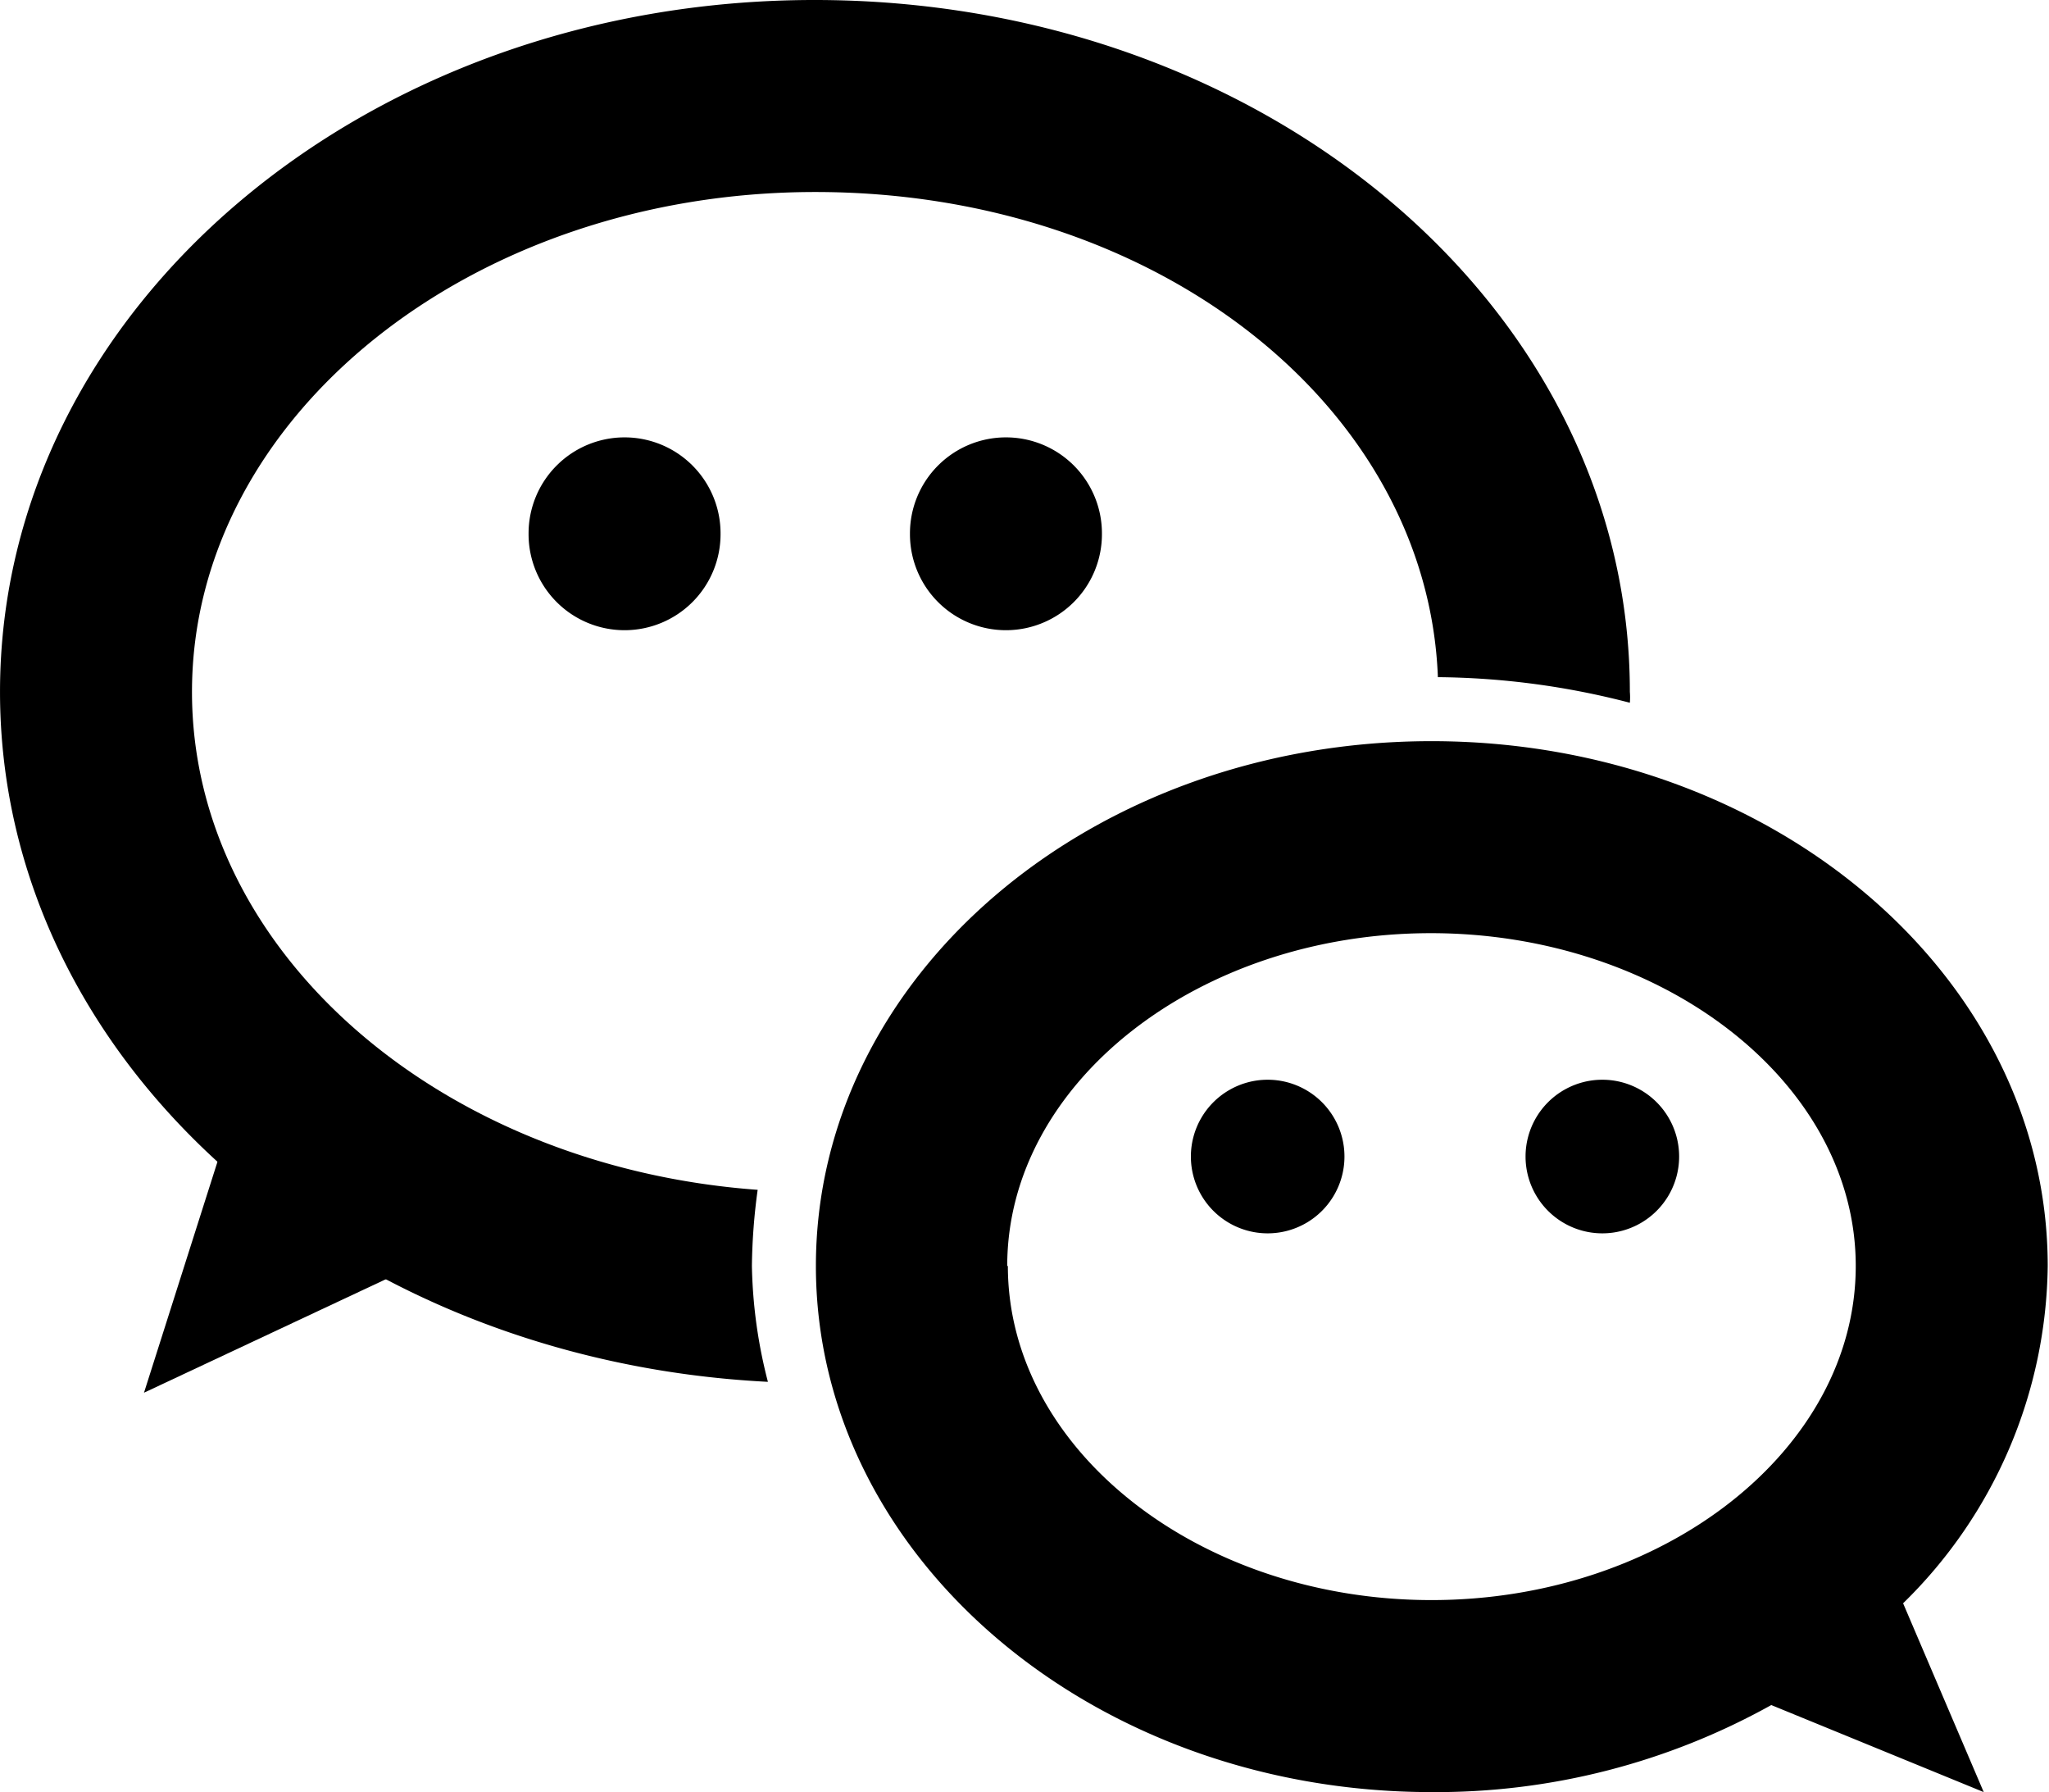
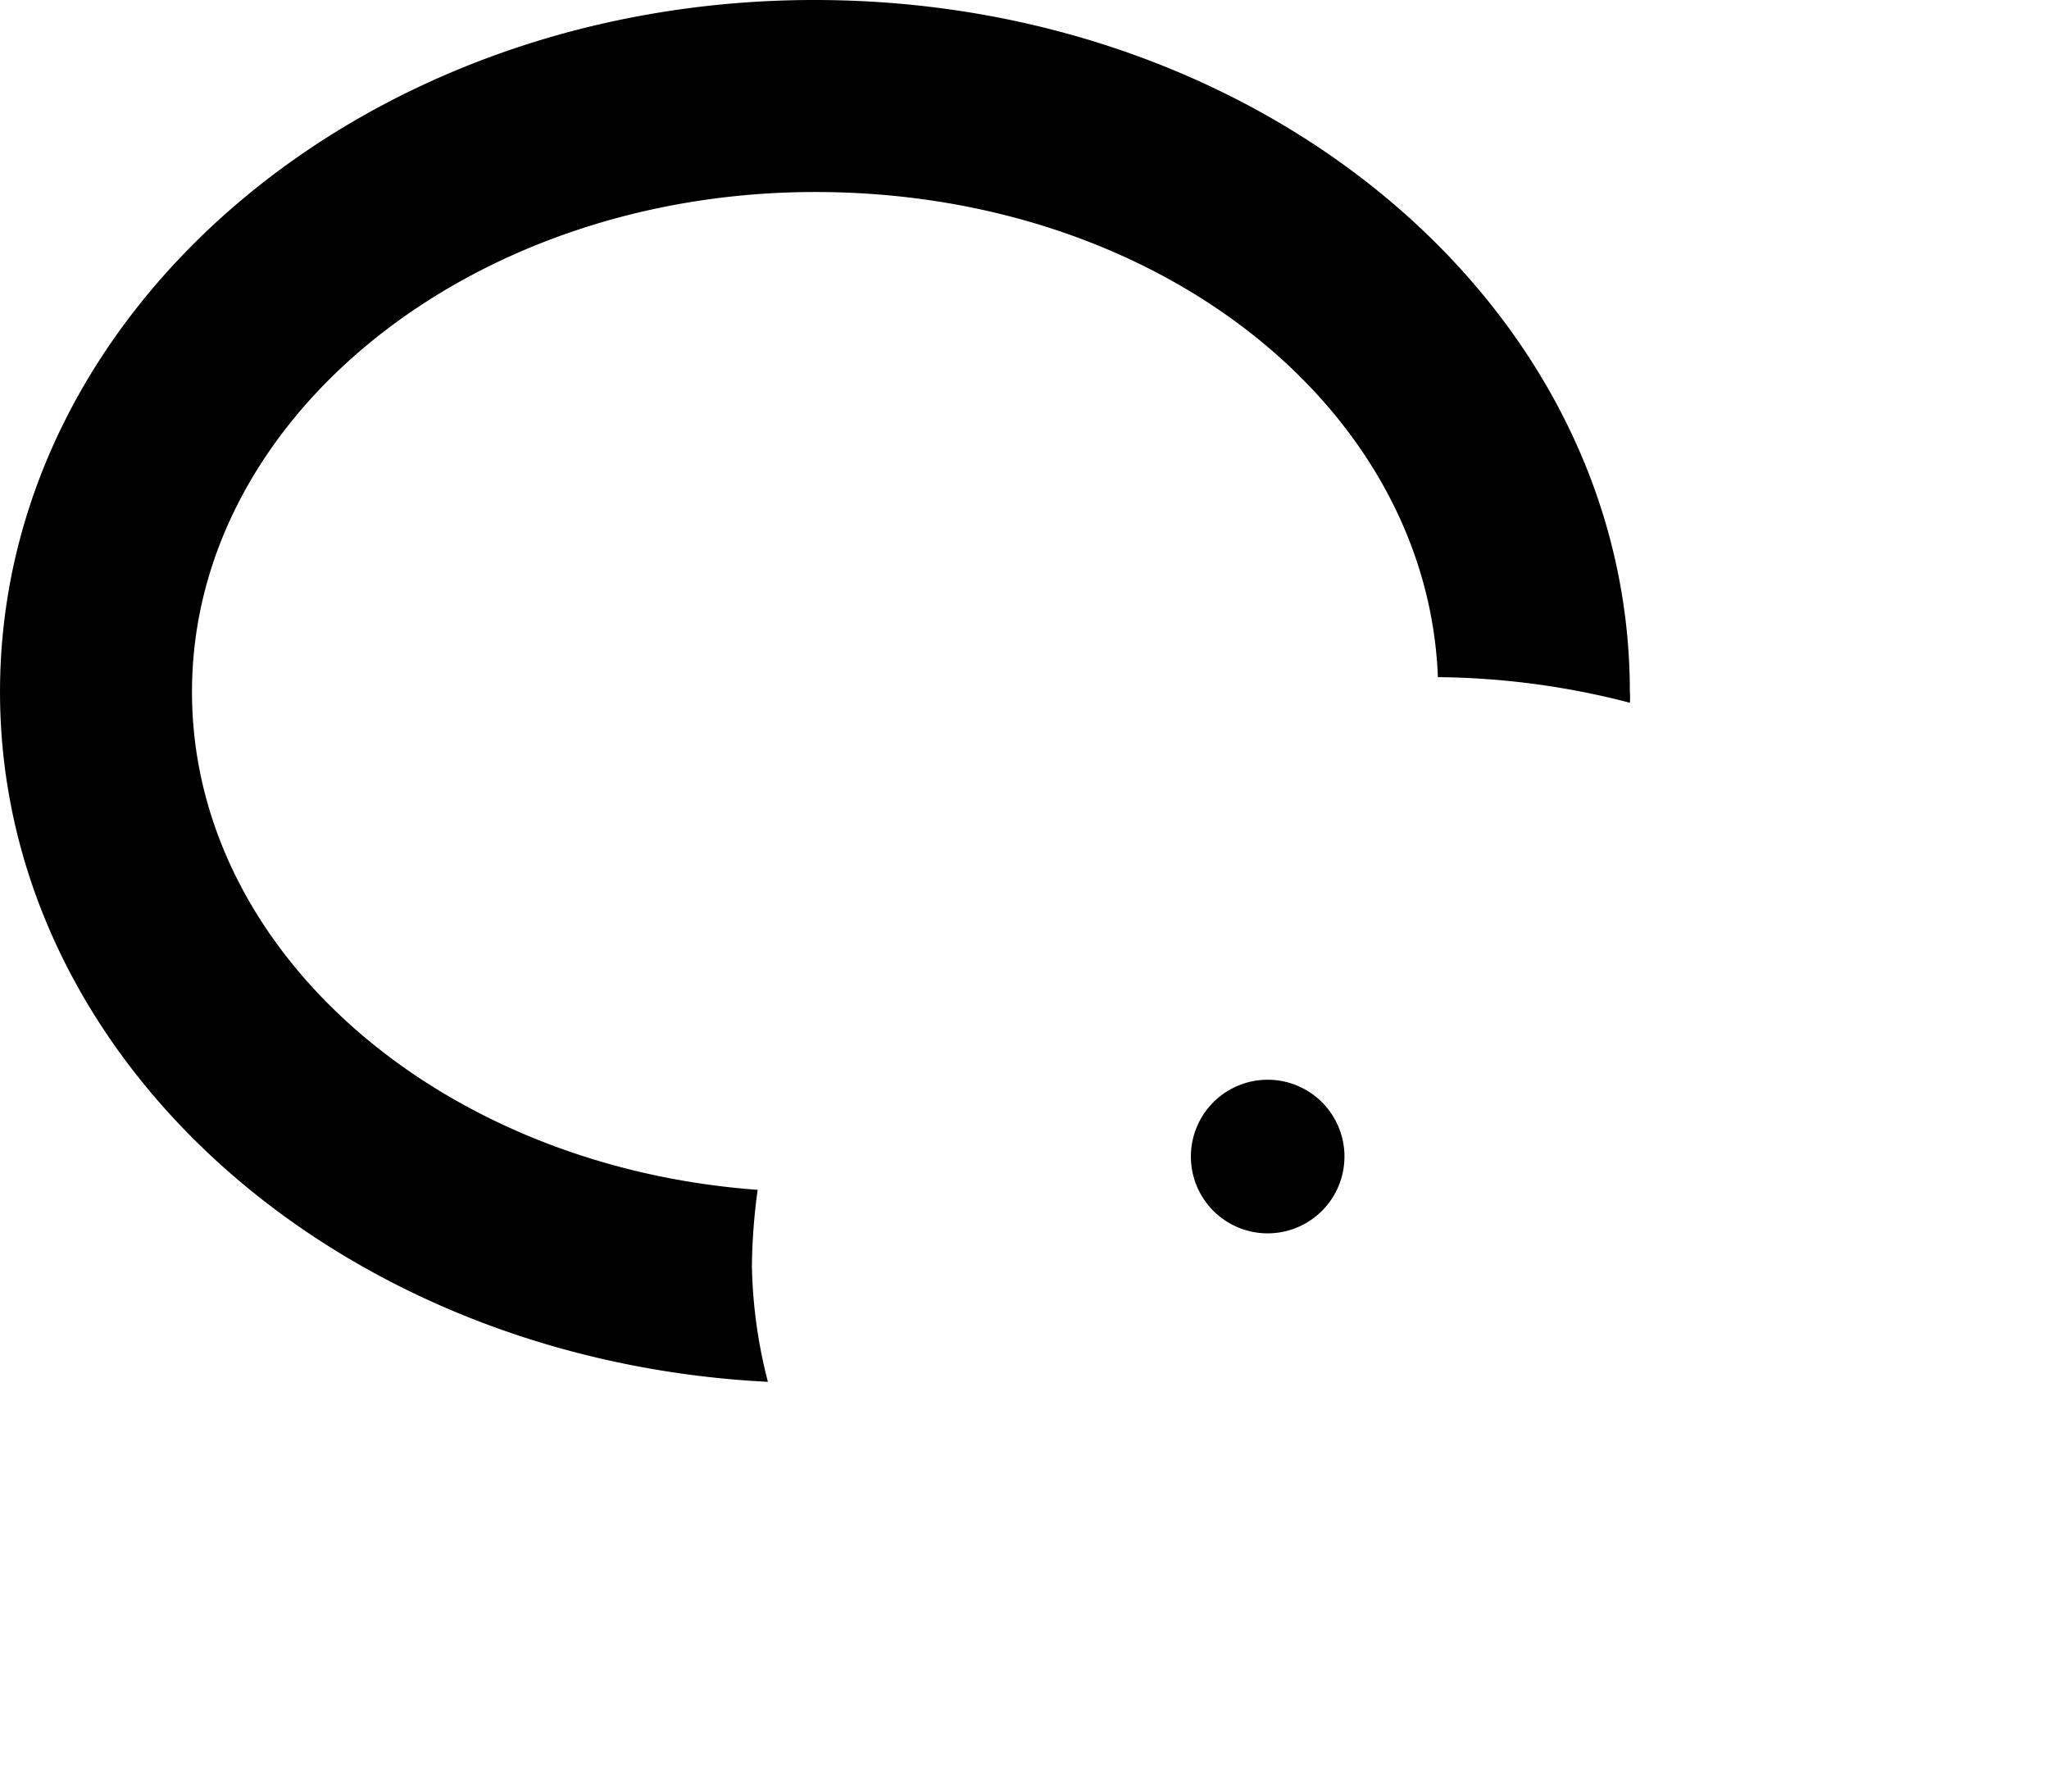
<svg xmlns="http://www.w3.org/2000/svg" t="1750992091889" class="icon" viewBox="0 0 1171 1024" version="1.1" p-id="13111" width="32.02" height="28">
-   <path d="M82.285 795.788l177.736-83.382-131.656-61.439-46.08 144.822z" fill="#000000" p-id="13112" />
-   <path d="M1087.625 916.107A273.552 273.552 0 0 0 1170.276 723.377c0-165.667-157.622-299.883-352.18-299.883s-351.814 134.216-351.814 299.883S623.903 1023.992 818.096 1023.992a393.871 393.871 0 0 0 194.193-49.737L1133.705 1023.992z m-511.996-192.73c0-104.959 109.713-190.17 242.101-190.17S1060.563 618.418 1060.563 723.377 950.849 914.278 818.096 914.278s-242.101-85.942-242.101-190.901z" fill="#000000" p-id="13113" />
  <path d="M724.474 660.84m-43.885 0a43.885 43.885 0 1 0 87.771 0 43.885 43.885 0 1 0-87.771 0Z" fill="#000000" p-id="13114" />
-   <path d="M915.741 660.84m-43.885 0a43.885 43.885 0 1 0 87.771 0 43.885 43.885 0 1 0-87.771 0Z" fill="#000000" p-id="13115" />
-   <path d="M574.898 305.003m-54.857 0a54.857 54.857 0 1 0 109.713 0 54.857 54.857 0 1 0-109.713 0Z" fill="#000000" p-id="13116" />
-   <path d="M356.934 305.003m-54.857 0a54.857 54.857 0 1 0 109.713 0 54.857 54.857 0 1 0-109.713 0Z" fill="#000000" p-id="13117" />
  <path d="M429.711 723.377a343.403 343.403 0 0 1 3.291-43.52C251.975 666.692 109.713 544.178 109.713 395.334 109.713 238.078 269.529 109.713 465.916 109.713s349.986 123.61 355.837 277.209a448.728 448.728 0 0 1 109.713 14.628 36.571 36.571 0 0 0 0-6.217c0-219.427-208.455-395.334-465.916-395.334S0 177.004 0 395.334c0 210.284 193.461 381.803 438.854 394.237a282.695 282.695 0 0 1-9.143-66.194z" fill="#000000" p-id="13118" />
</svg>